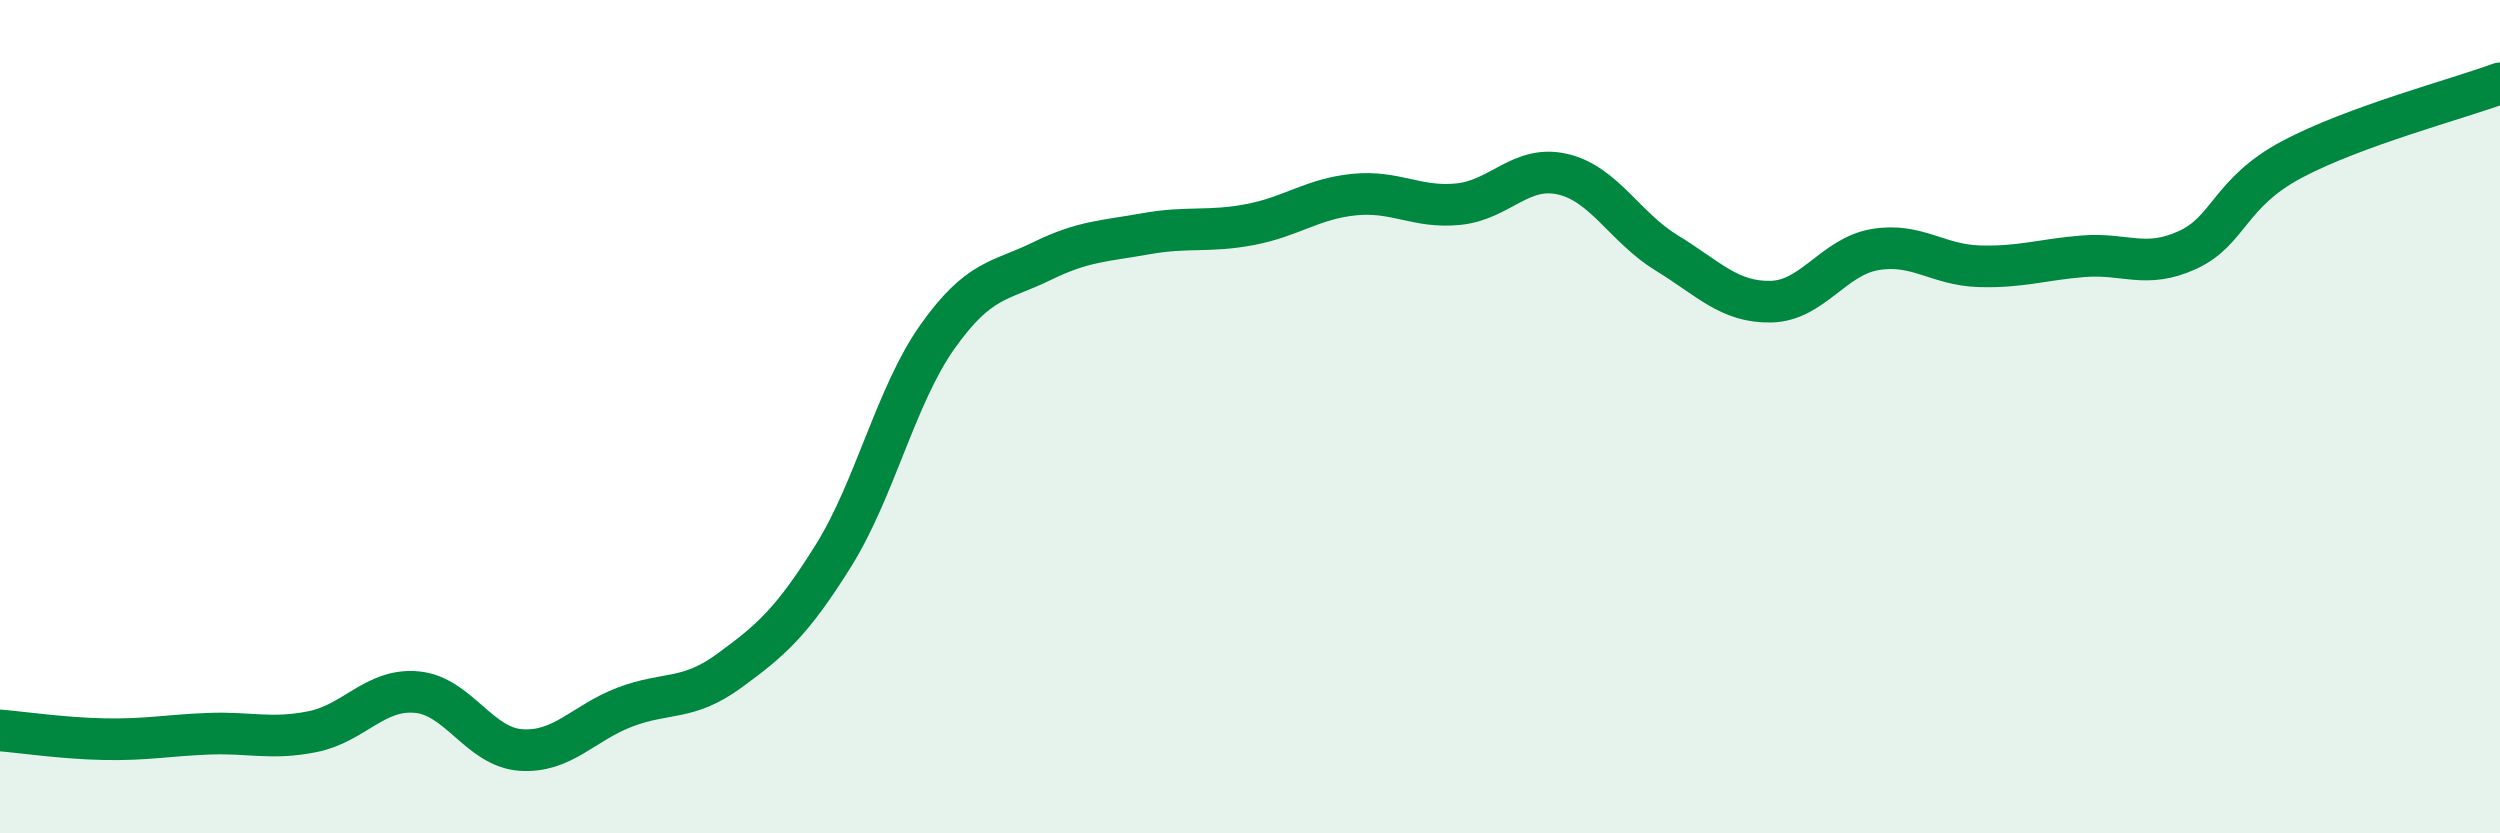
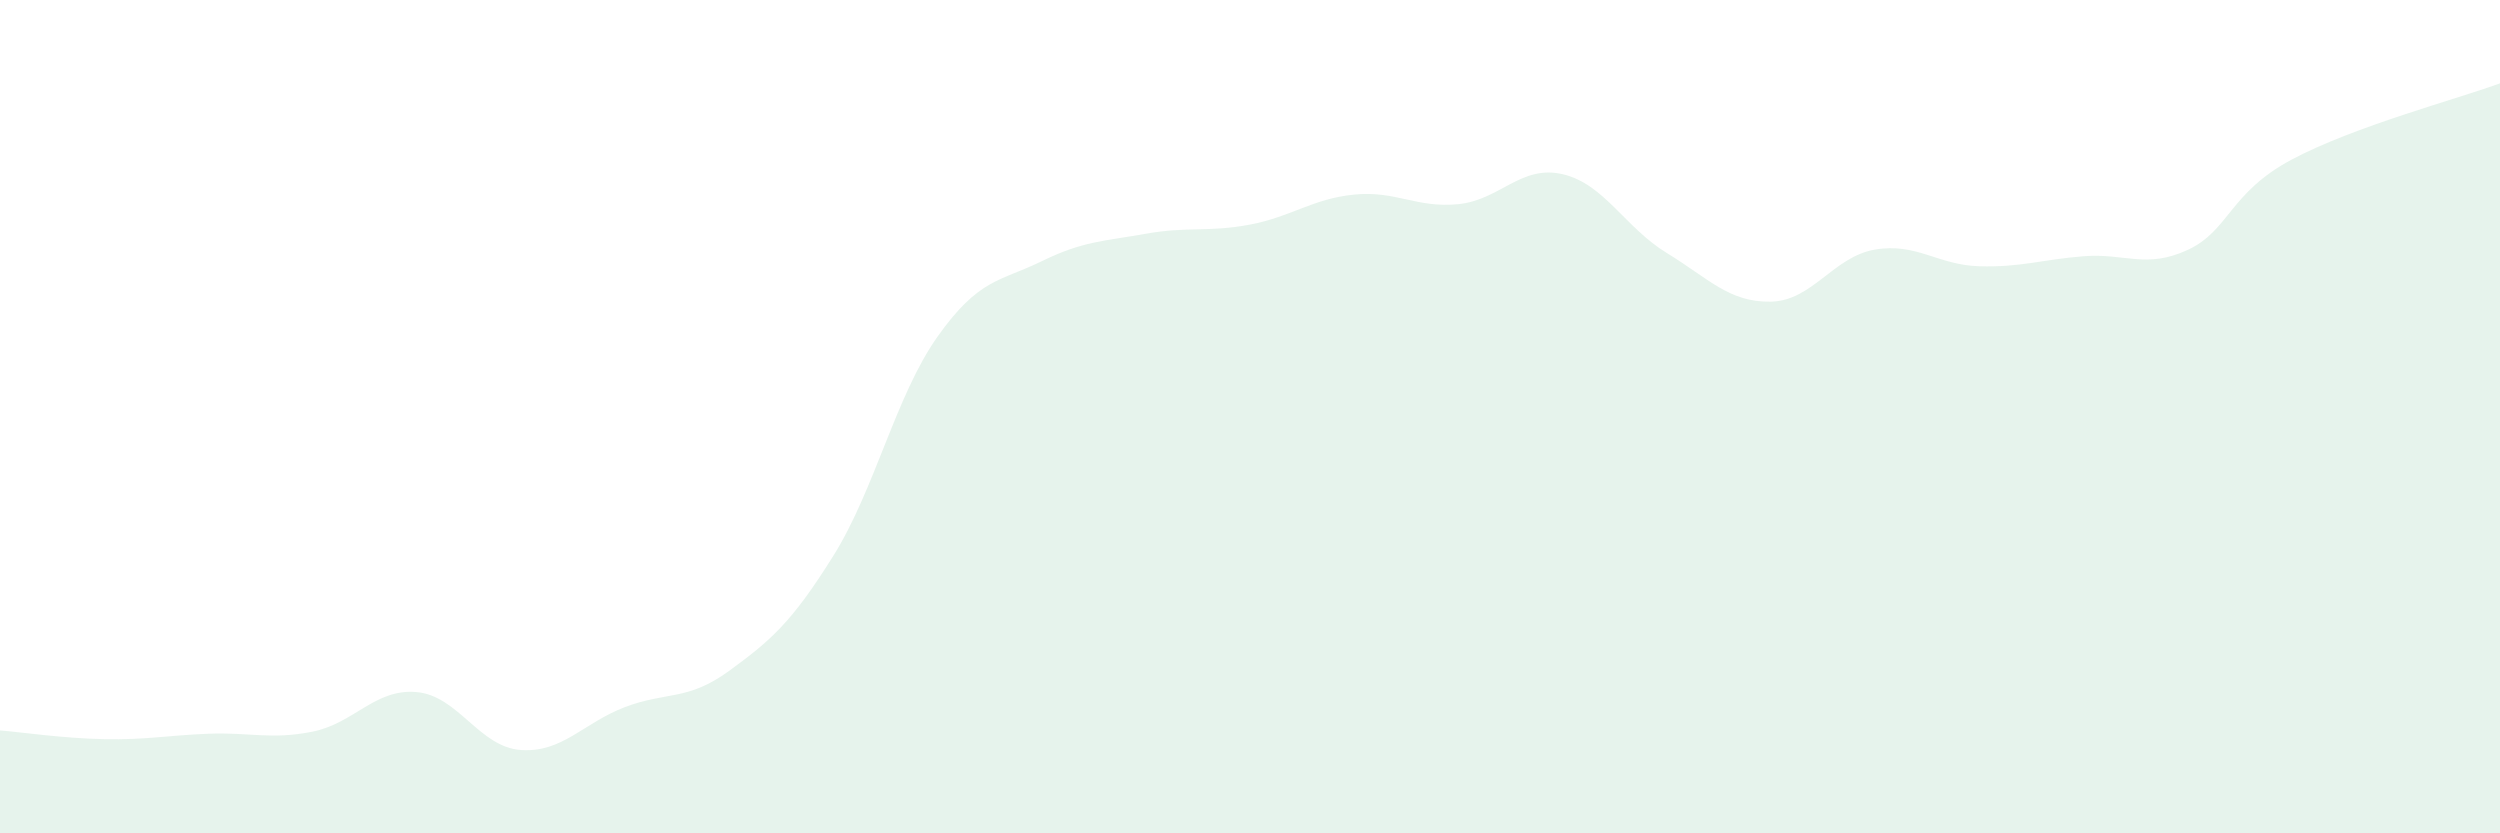
<svg xmlns="http://www.w3.org/2000/svg" width="60" height="20" viewBox="0 0 60 20">
  <path d="M 0,17.53 C 0.5,17.57 1.5,17.72 2.5,17.74 C 3.5,17.76 4,17.65 5,17.61 C 6,17.57 6.5,17.76 7.5,17.56 C 8.5,17.36 9,16.52 10,16.61 C 11,16.7 11.5,17.93 12.5,18 C 13.5,18.07 14,17.35 15,16.97 C 16,16.59 16.5,16.83 17.5,16.1 C 18.5,15.37 19,14.94 20,13.34 C 21,11.74 21.5,9.49 22.5,8.08 C 23.5,6.67 24,6.76 25,6.27 C 26,5.78 26.5,5.79 27.5,5.61 C 28.5,5.43 29,5.58 30,5.39 C 31,5.2 31.5,4.77 32.5,4.67 C 33.5,4.57 34,5 35,4.9 C 36,4.8 36.5,3.95 37.5,4.18 C 38.5,4.41 39,5.46 40,6.07 C 41,6.68 41.5,7.26 42.5,7.24 C 43.5,7.22 44,6.16 45,5.99 C 46,5.82 46.5,6.36 47.5,6.39 C 48.5,6.42 49,6.23 50,6.15 C 51,6.07 51.5,6.46 52.5,6 C 53.5,5.54 53.5,4.63 55,3.83 C 56.5,3.03 59,2.37 60,2L60 20L0 20Z" fill="#008740" opacity="0.1" stroke-linecap="round" stroke-linejoin="round" />
-   <path d="M 0,17.53 C 0.5,17.57 1.5,17.72 2.5,17.74 C 3.5,17.76 4,17.65 5,17.61 C 6,17.57 6.5,17.76 7.5,17.56 C 8.5,17.36 9,16.52 10,16.61 C 11,16.7 11.5,17.93 12.5,18 C 13.5,18.07 14,17.35 15,16.97 C 16,16.59 16.5,16.83 17.5,16.1 C 18.5,15.37 19,14.94 20,13.34 C 21,11.74 21.5,9.49 22.5,8.08 C 23.5,6.67 24,6.76 25,6.27 C 26,5.78 26.5,5.79 27.5,5.61 C 28.5,5.43 29,5.58 30,5.39 C 31,5.2 31.5,4.77 32.5,4.67 C 33.5,4.57 34,5 35,4.9 C 36,4.8 36.5,3.95 37.5,4.18 C 38.5,4.41 39,5.46 40,6.07 C 41,6.68 41.5,7.26 42.5,7.24 C 43.5,7.22 44,6.16 45,5.99 C 46,5.82 46.5,6.36 47.5,6.39 C 48.5,6.42 49,6.23 50,6.15 C 51,6.07 51.5,6.46 52.5,6 C 53.5,5.54 53.5,4.63 55,3.83 C 56.5,3.03 59,2.37 60,2" stroke="#008740" stroke-width="1" fill="none" stroke-linecap="round" stroke-linejoin="round" />
</svg>